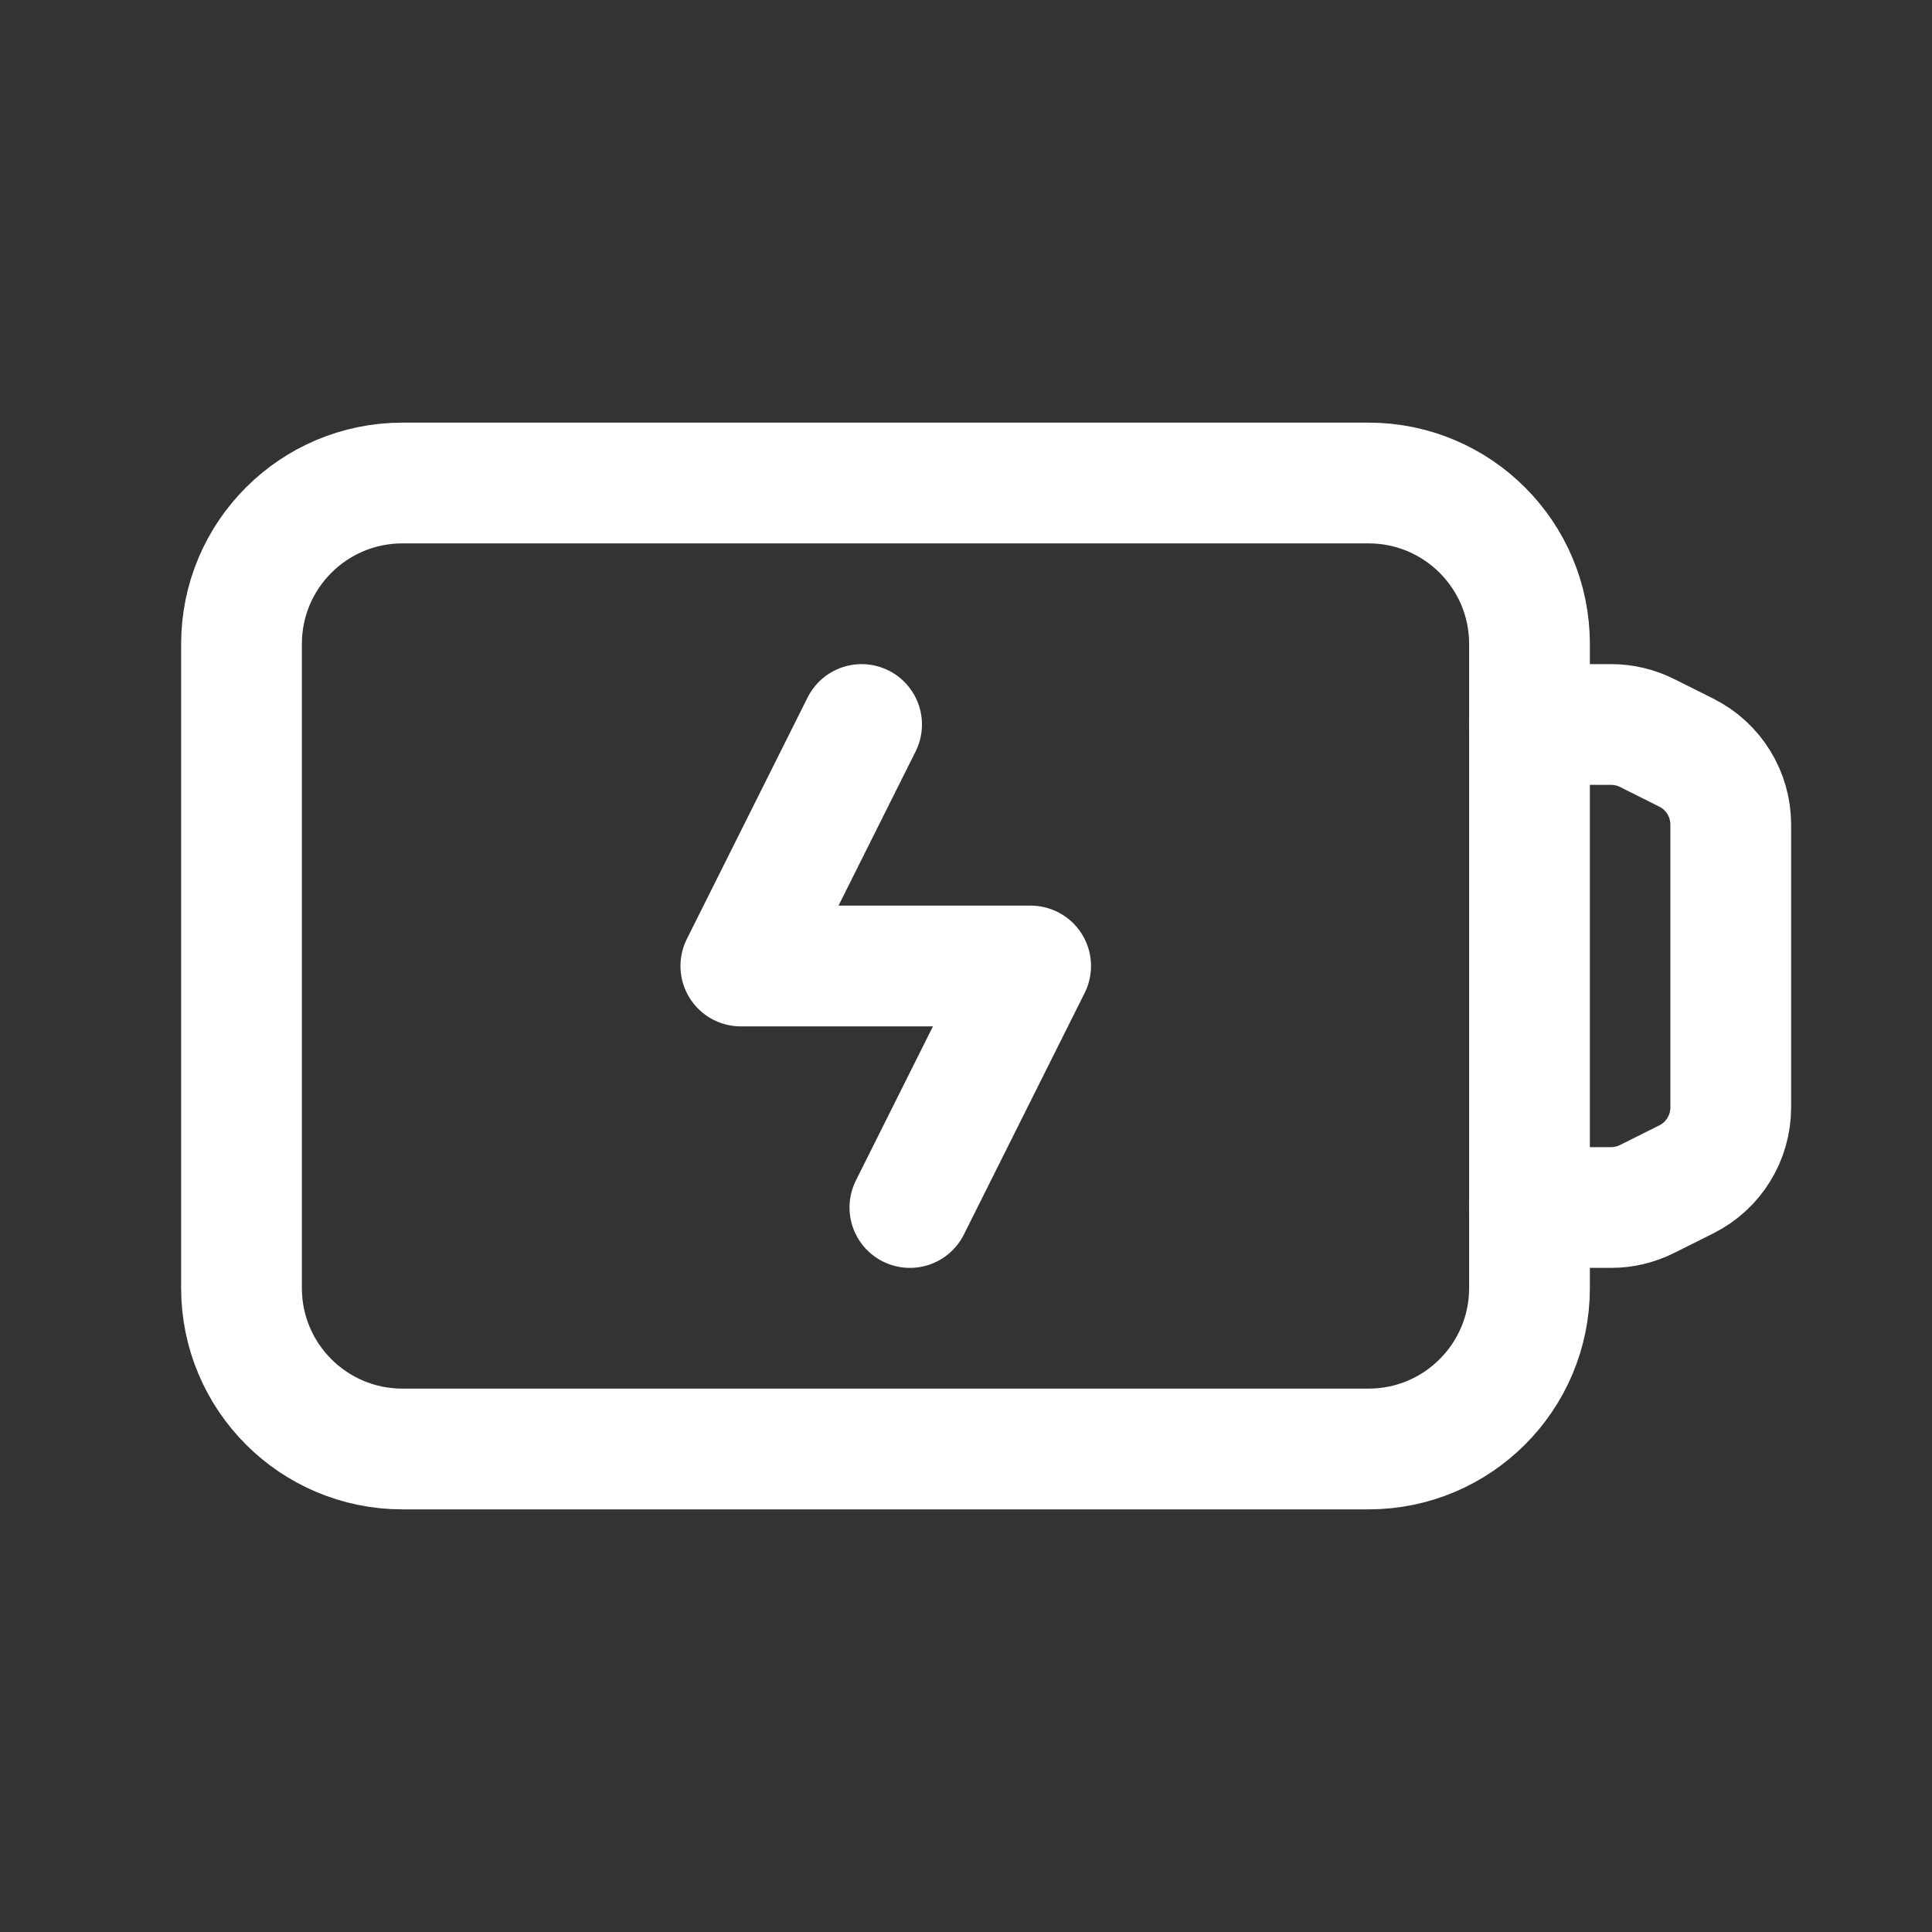
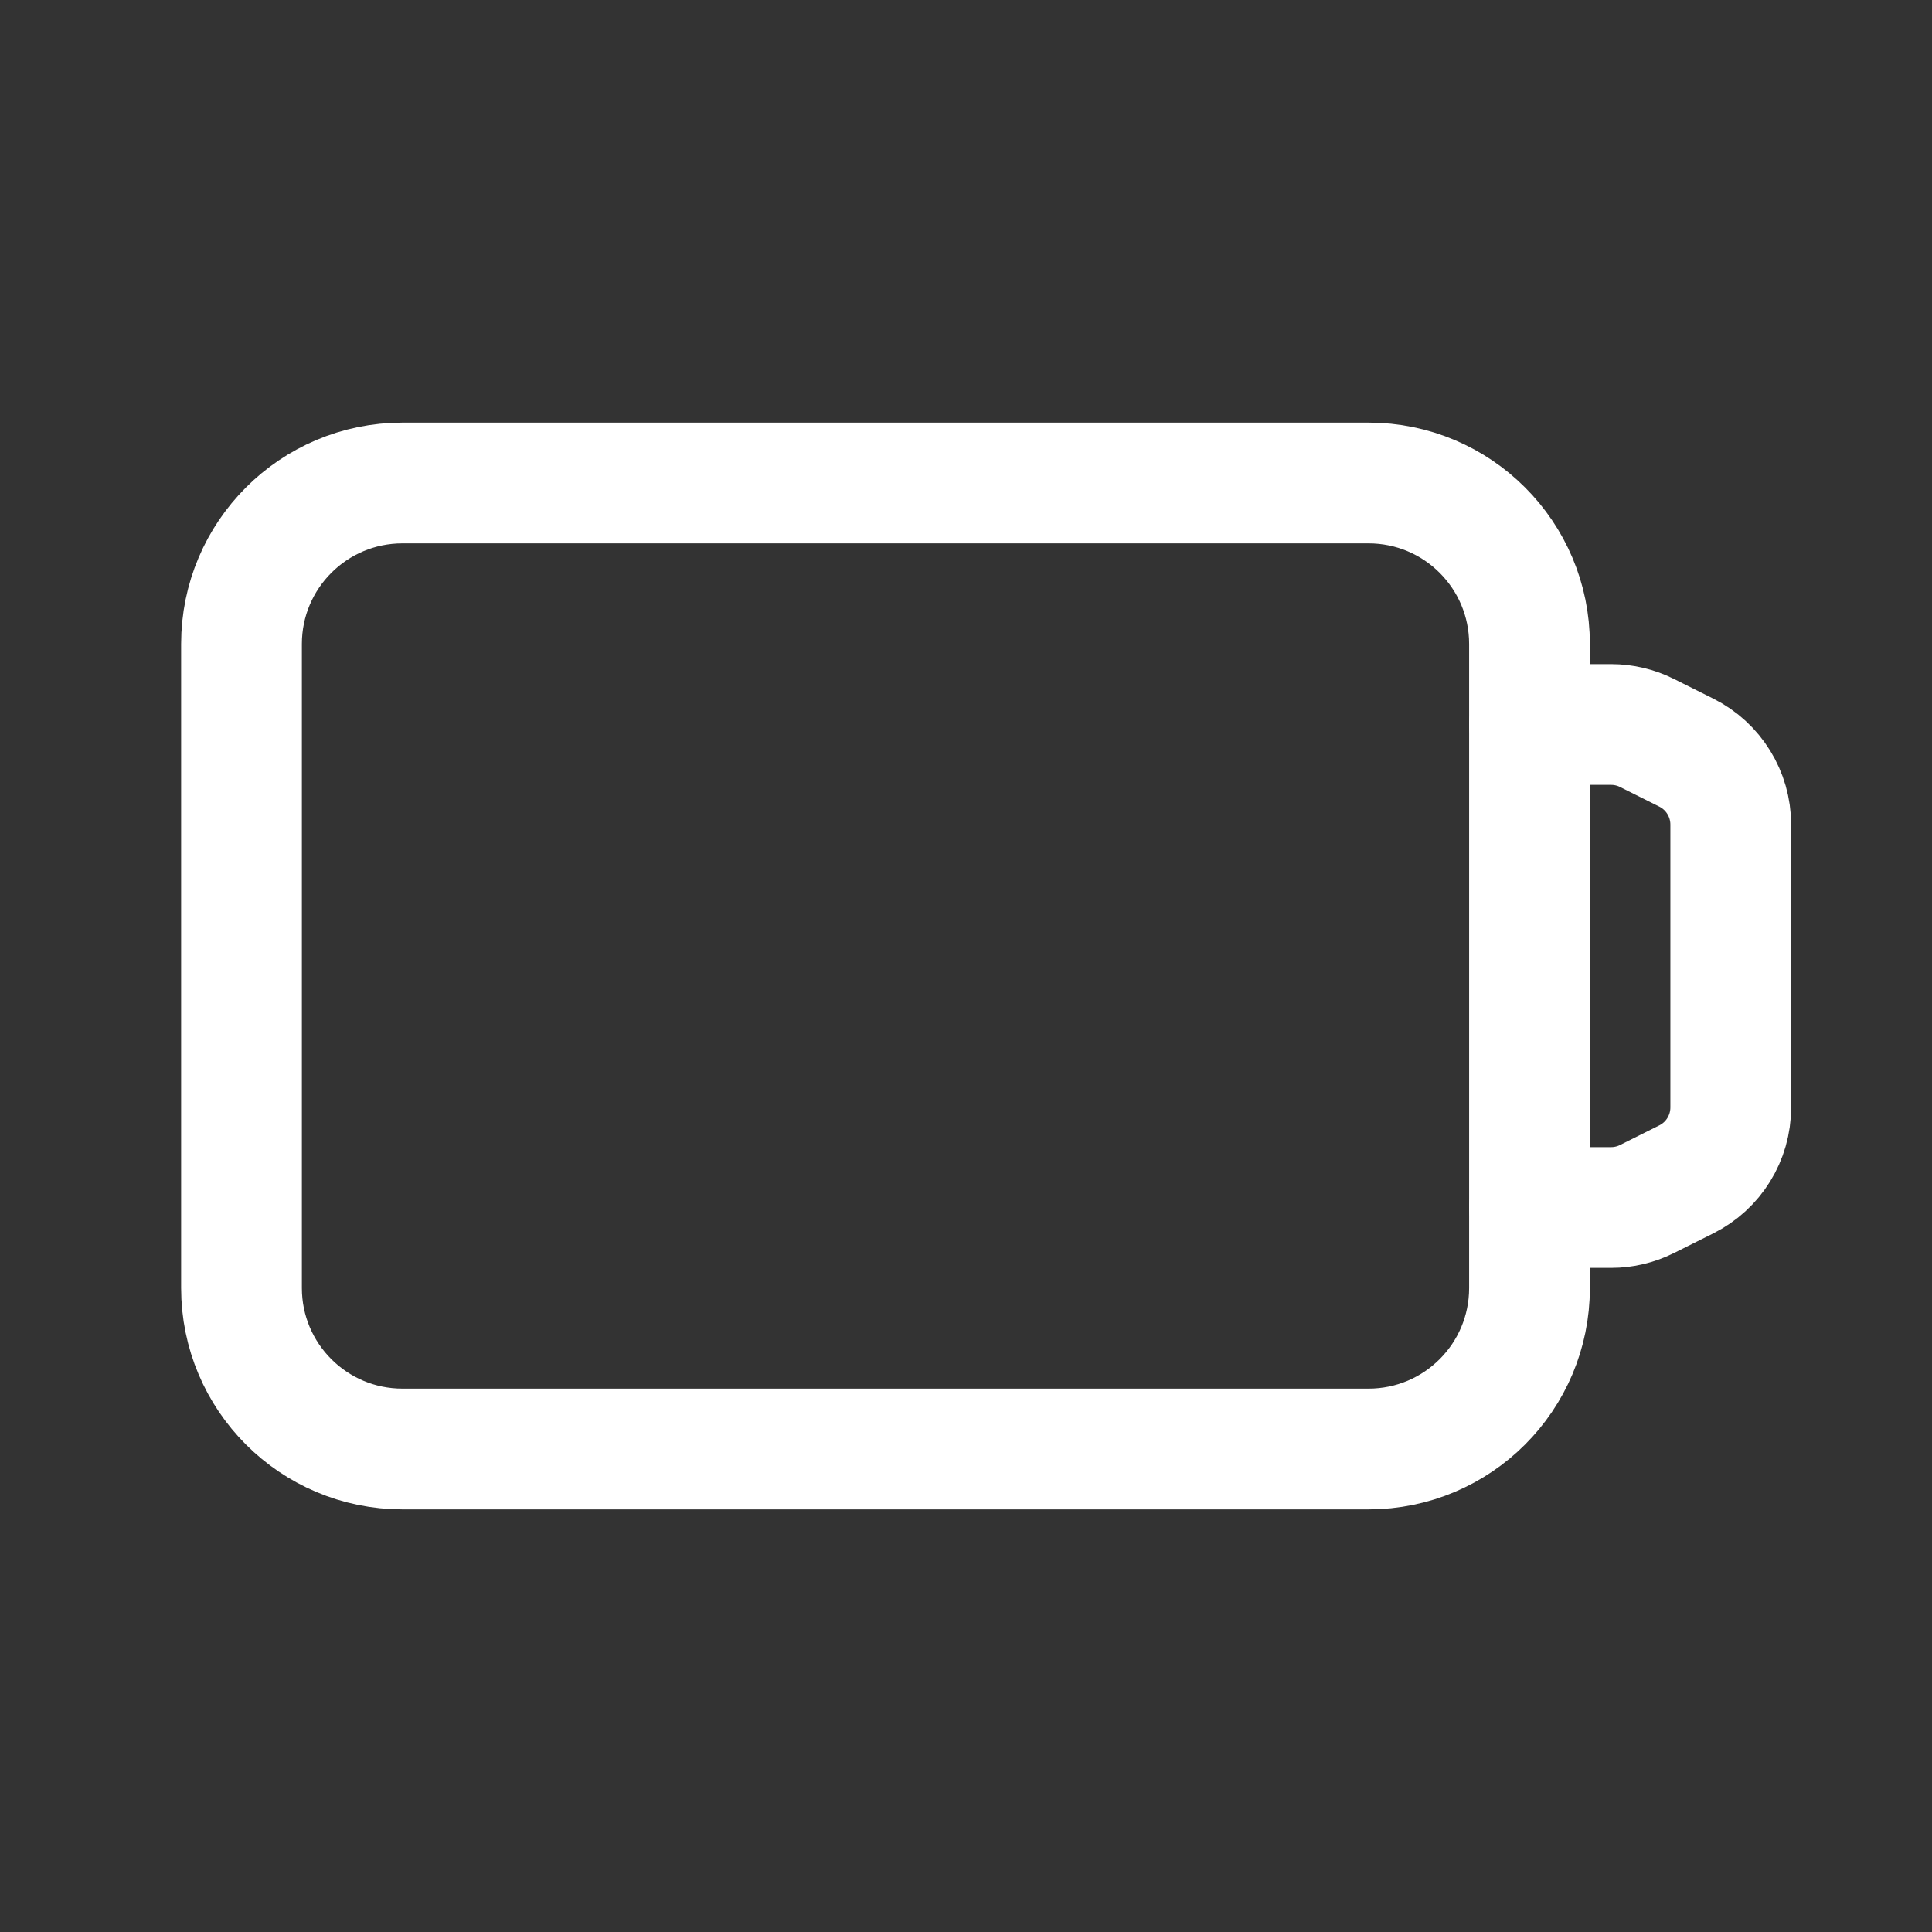
<svg xmlns="http://www.w3.org/2000/svg" width="24" height="24" viewBox="0 0 24 24" fill="none">
  <rect x="0" y="0" width="24" height="24" fill="#333333" stroke="none" />
  <path fill-rule="evenodd" clip-rule="evenodd" d="M17 18H5C3.895 18 3 17.105 3 16V8C3 6.895 3.895 6 5 6H17C18.105 6 19 6.895 19 8V16C19 17.105 18.105 18 17 18Z" stroke="white" stroke-width="1.5" stroke-linecap="round" stroke-linejoin="round" />
-   <path d="M11.303 15L12.803 12H9.203L10.703 9" stroke="white" stroke-width="1.5" stroke-linecap="round" stroke-linejoin="round" />
  <path d="M19 9H20.014C20.169 9 20.322 9.036 20.461 9.106L20.947 9.349C21.286 9.518 21.5 9.865 21.5 10.243V13.757C21.5 14.136 21.286 14.482 20.947 14.651L20.461 14.894C20.322 14.964 20.169 15 20.014 15H19" stroke="white" stroke-width="1.5" stroke-linecap="round" stroke-linejoin="round" />
</svg>